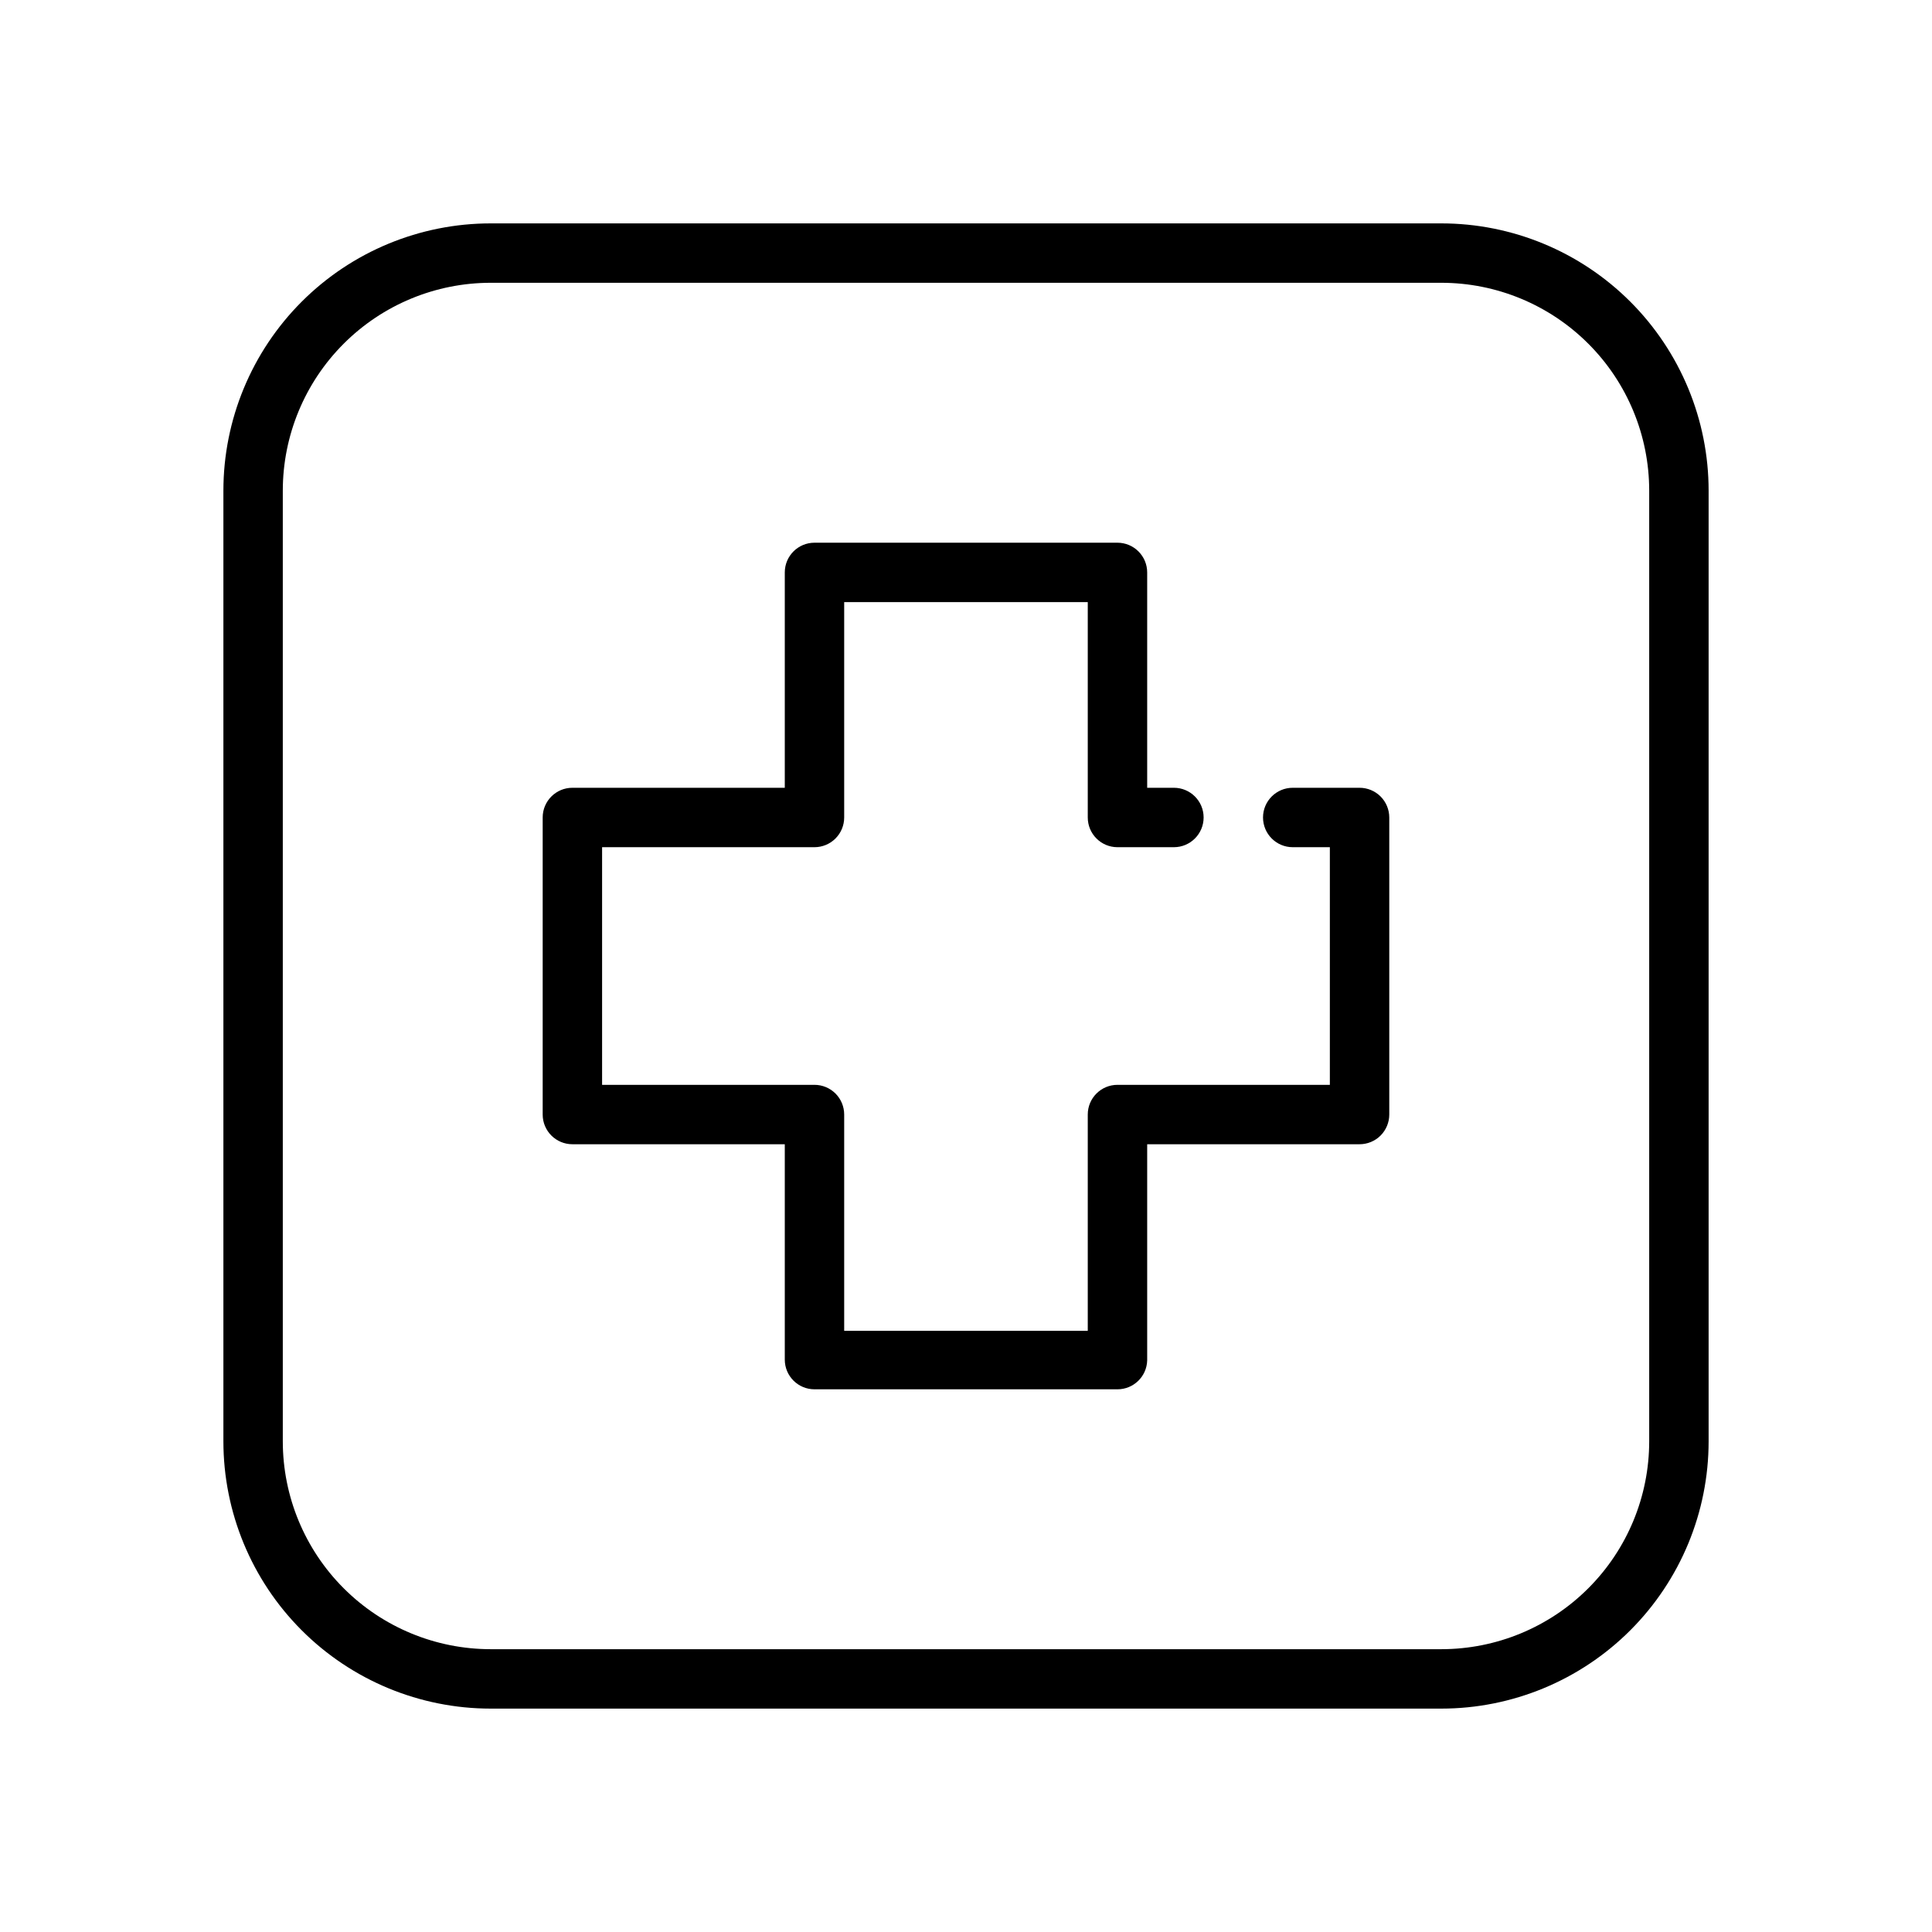
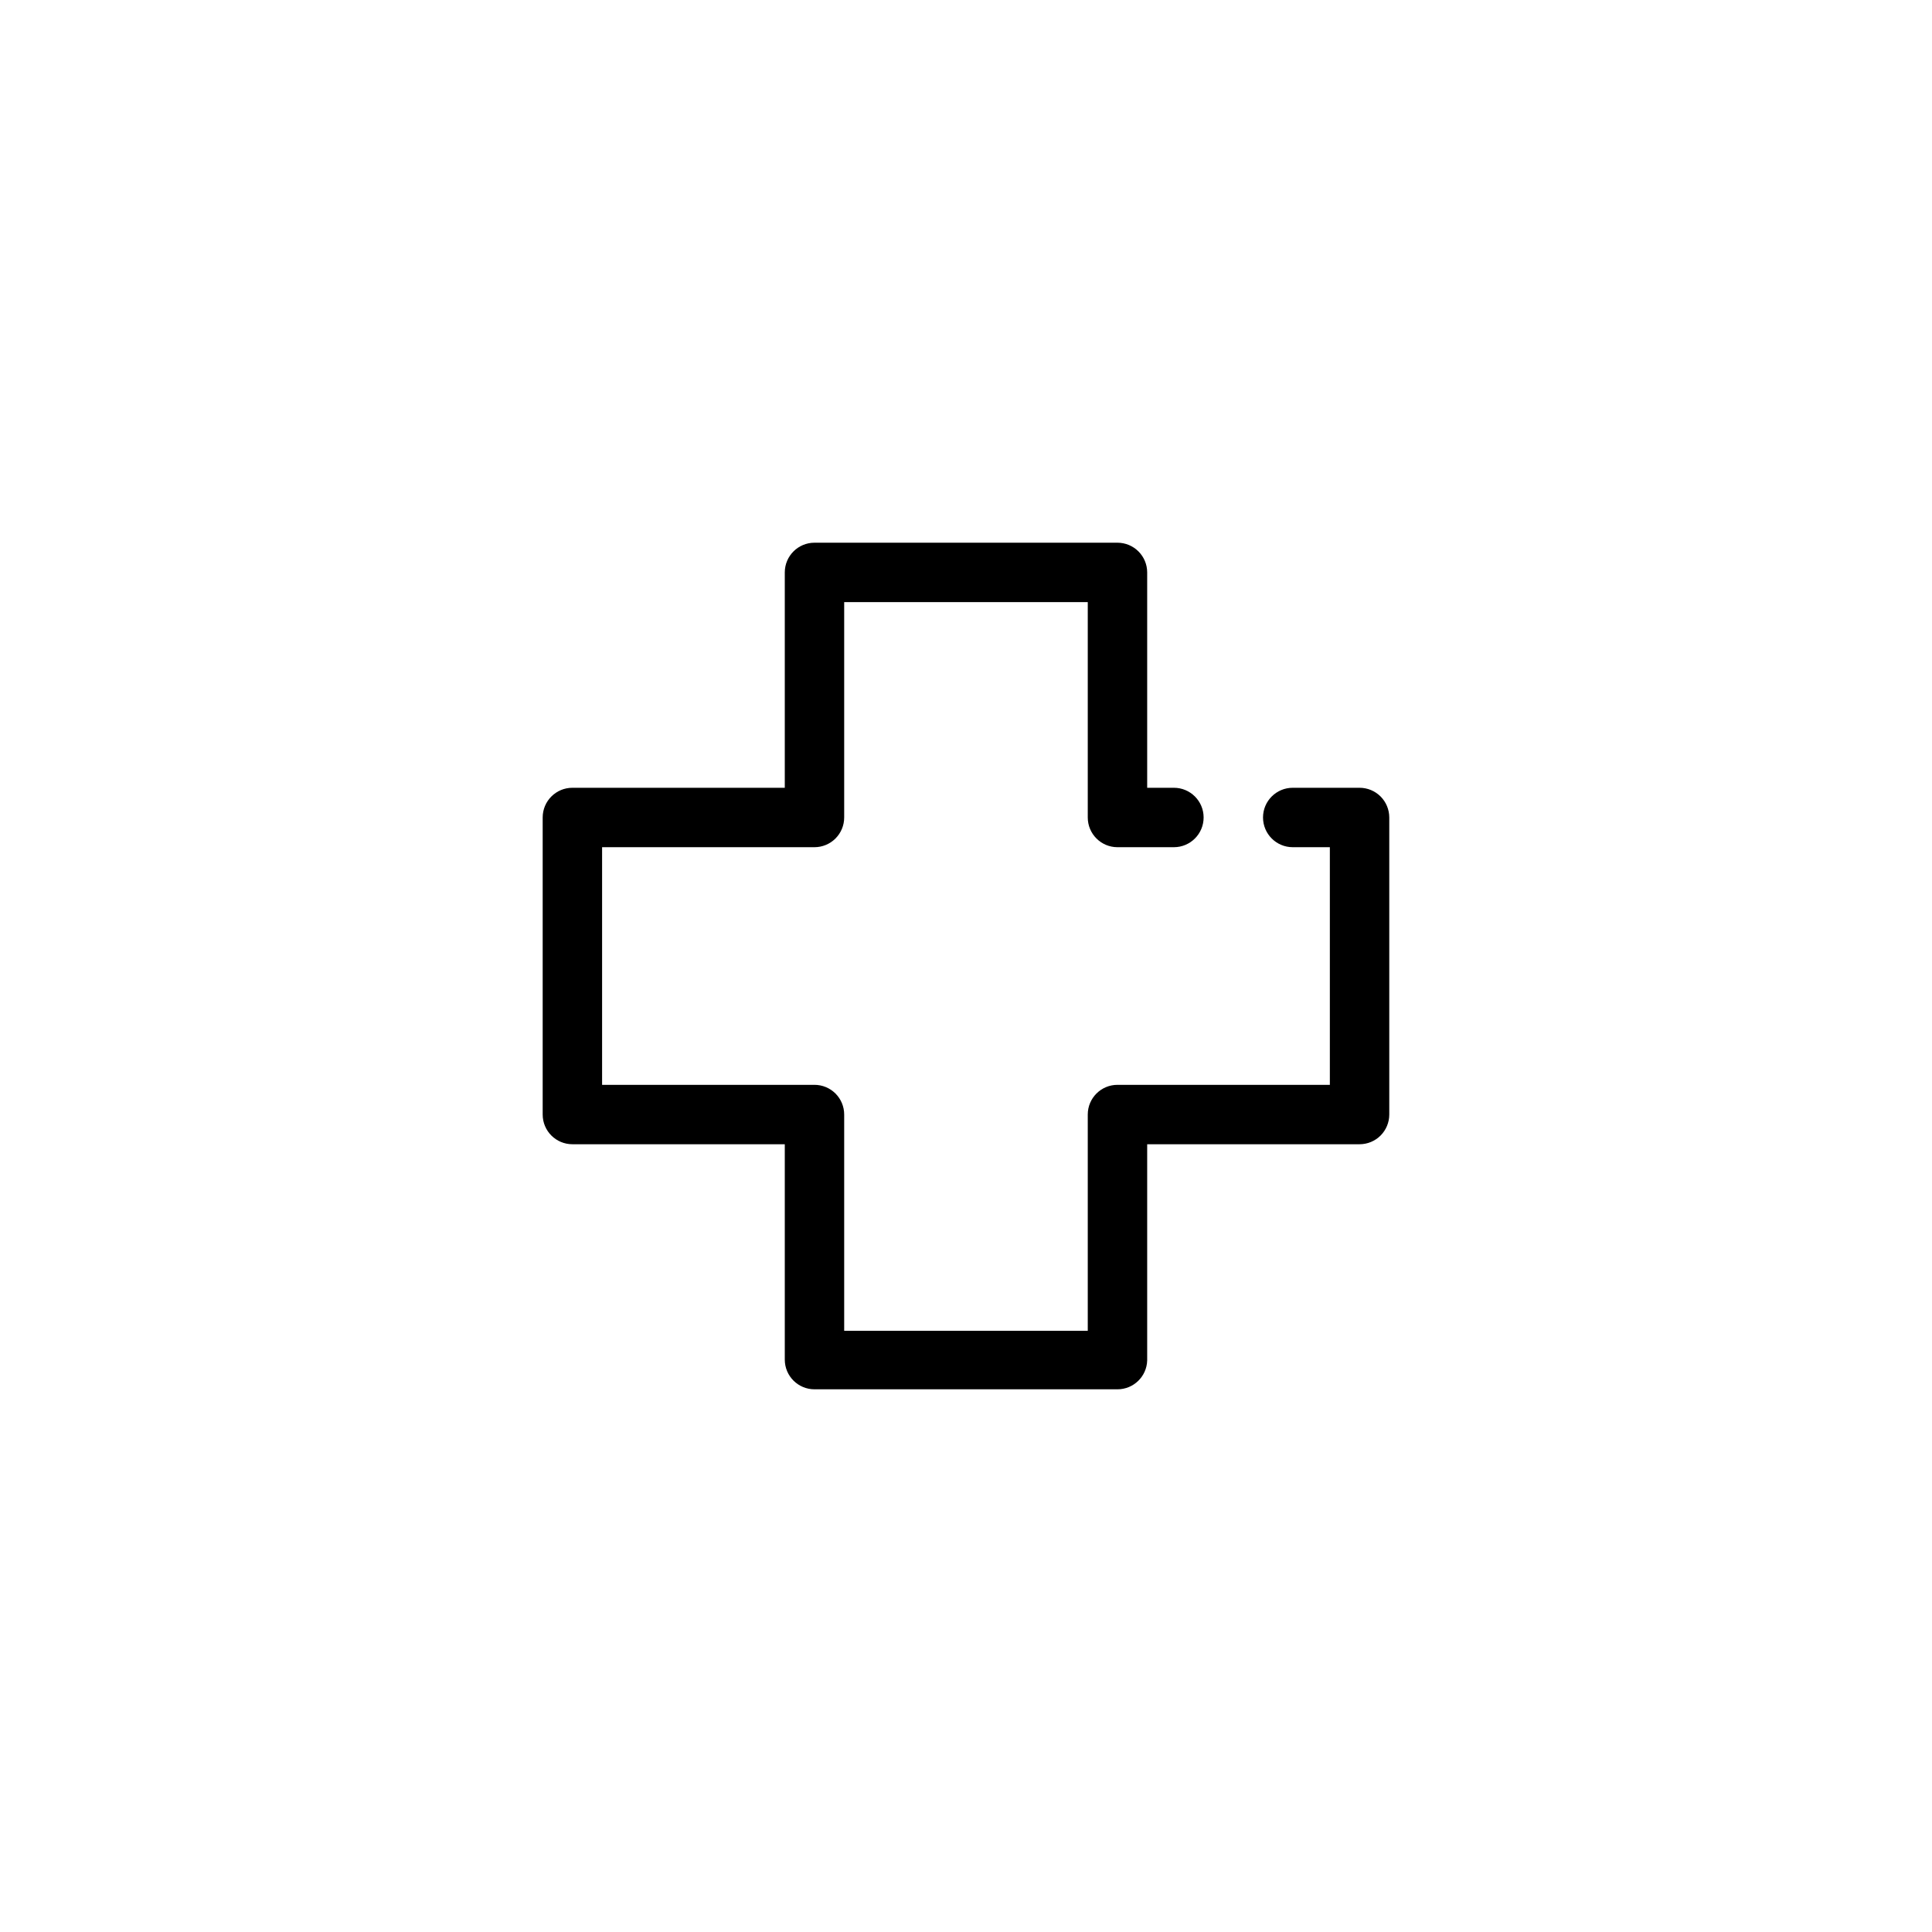
<svg xmlns="http://www.w3.org/2000/svg" fill="#000000" width="800px" height="800px" version="1.1" viewBox="144 144 512 512">
  <g>
    <path d="m440.14 512.18h-80.293c-4.348 0-7.871-3.523-7.871-7.871v-57.074h-56.285c-4.348 0-7.875-3.523-7.875-7.871v-78.723c0-4.348 3.527-7.871 7.875-7.871h56.285v-57.07c0-4.348 3.523-7.875 7.871-7.875h80.293c2.09 0 4.09 0.832 5.566 2.309 1.477 1.477 2.309 3.477 2.309 5.566v57.07h7.082c4.348 0 7.875 3.523 7.875 7.871 0 4.348-3.527 7.875-7.875 7.875h-14.957c-4.348 0-7.871-3.527-7.871-7.875v-57.07h-64.551v57.07c0 2.09-0.828 4.09-2.305 5.566-1.477 1.477-3.481 2.309-5.566 2.309h-56.285v62.977h56.285c2.086 0 4.09 0.828 5.566 2.305 1.477 1.477 2.305 3.477 2.305 5.566v57.309h64.551v-57.309c0-4.348 3.523-7.871 7.871-7.871h56.285v-62.977h-9.84c-4.348 0-7.871-3.527-7.871-7.875 0-4.348 3.523-7.871 7.871-7.871h17.715c2.086 0 4.09 0.832 5.566 2.305 1.473 1.477 2.305 3.481 2.305 5.566v78.723c0 2.086-0.832 4.09-2.305 5.566-1.477 1.477-3.481 2.305-5.566 2.305h-56.285v57.309c-0.129 4.254-3.617 7.637-7.875 7.637z" />
-     <path d="m525.95 203.2h-251.9c-18.789 0-36.812 7.465-50.098 20.75-13.285 13.285-20.75 31.309-20.75 50.098v251.9c0 18.793 7.465 36.812 20.75 50.098 13.285 13.289 31.309 20.754 50.098 20.754h251.9c18.793 0 36.812-7.465 50.098-20.754 13.289-13.285 20.754-31.305 20.754-50.098v-251.9c0-18.789-7.465-36.812-20.754-50.098-13.285-13.285-31.305-20.75-50.098-20.75zm55.105 322.75v-0.004c0 14.617-5.805 28.633-16.141 38.965-10.332 10.336-24.348 16.141-38.965 16.141h-251.9c-14.617 0-28.633-5.805-38.965-16.141-10.336-10.332-16.141-24.348-16.141-38.965v-251.9c0-14.617 5.805-28.633 16.141-38.965 10.332-10.336 24.348-16.141 38.965-16.141h251.9c14.617 0 28.633 5.805 38.965 16.141 10.336 10.332 16.141 24.348 16.141 38.965z" />
  </g>
</svg>